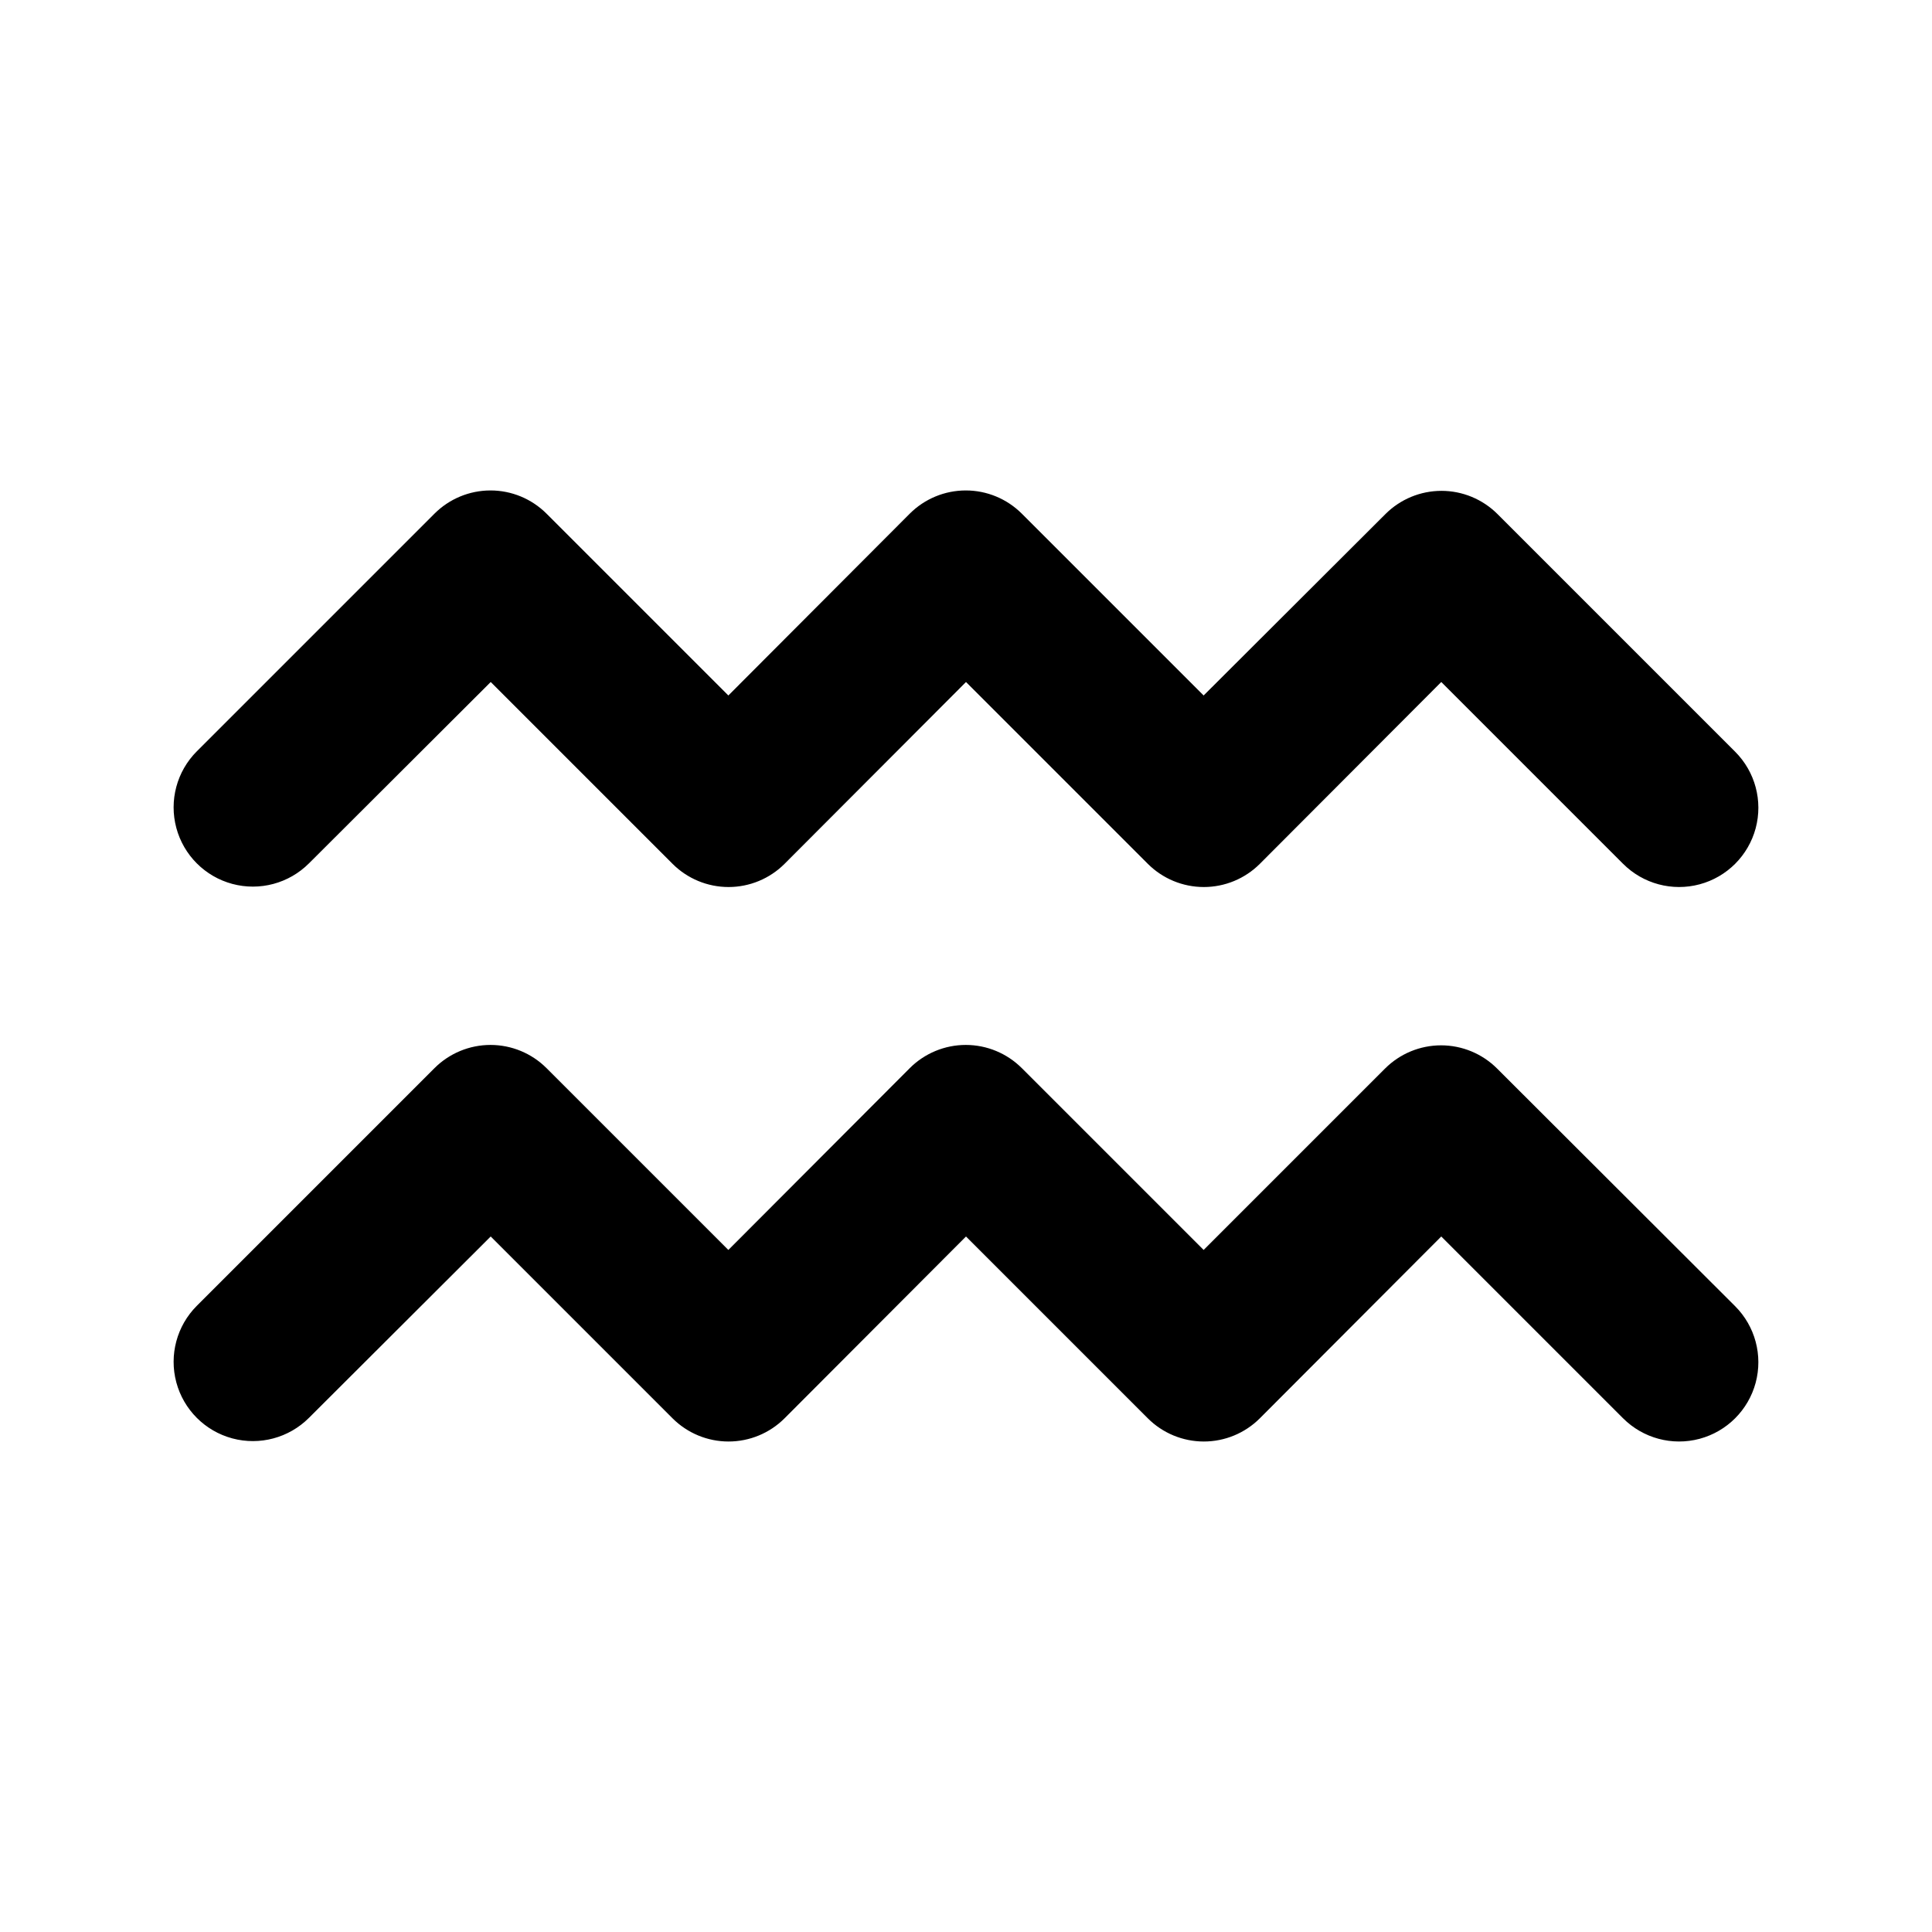
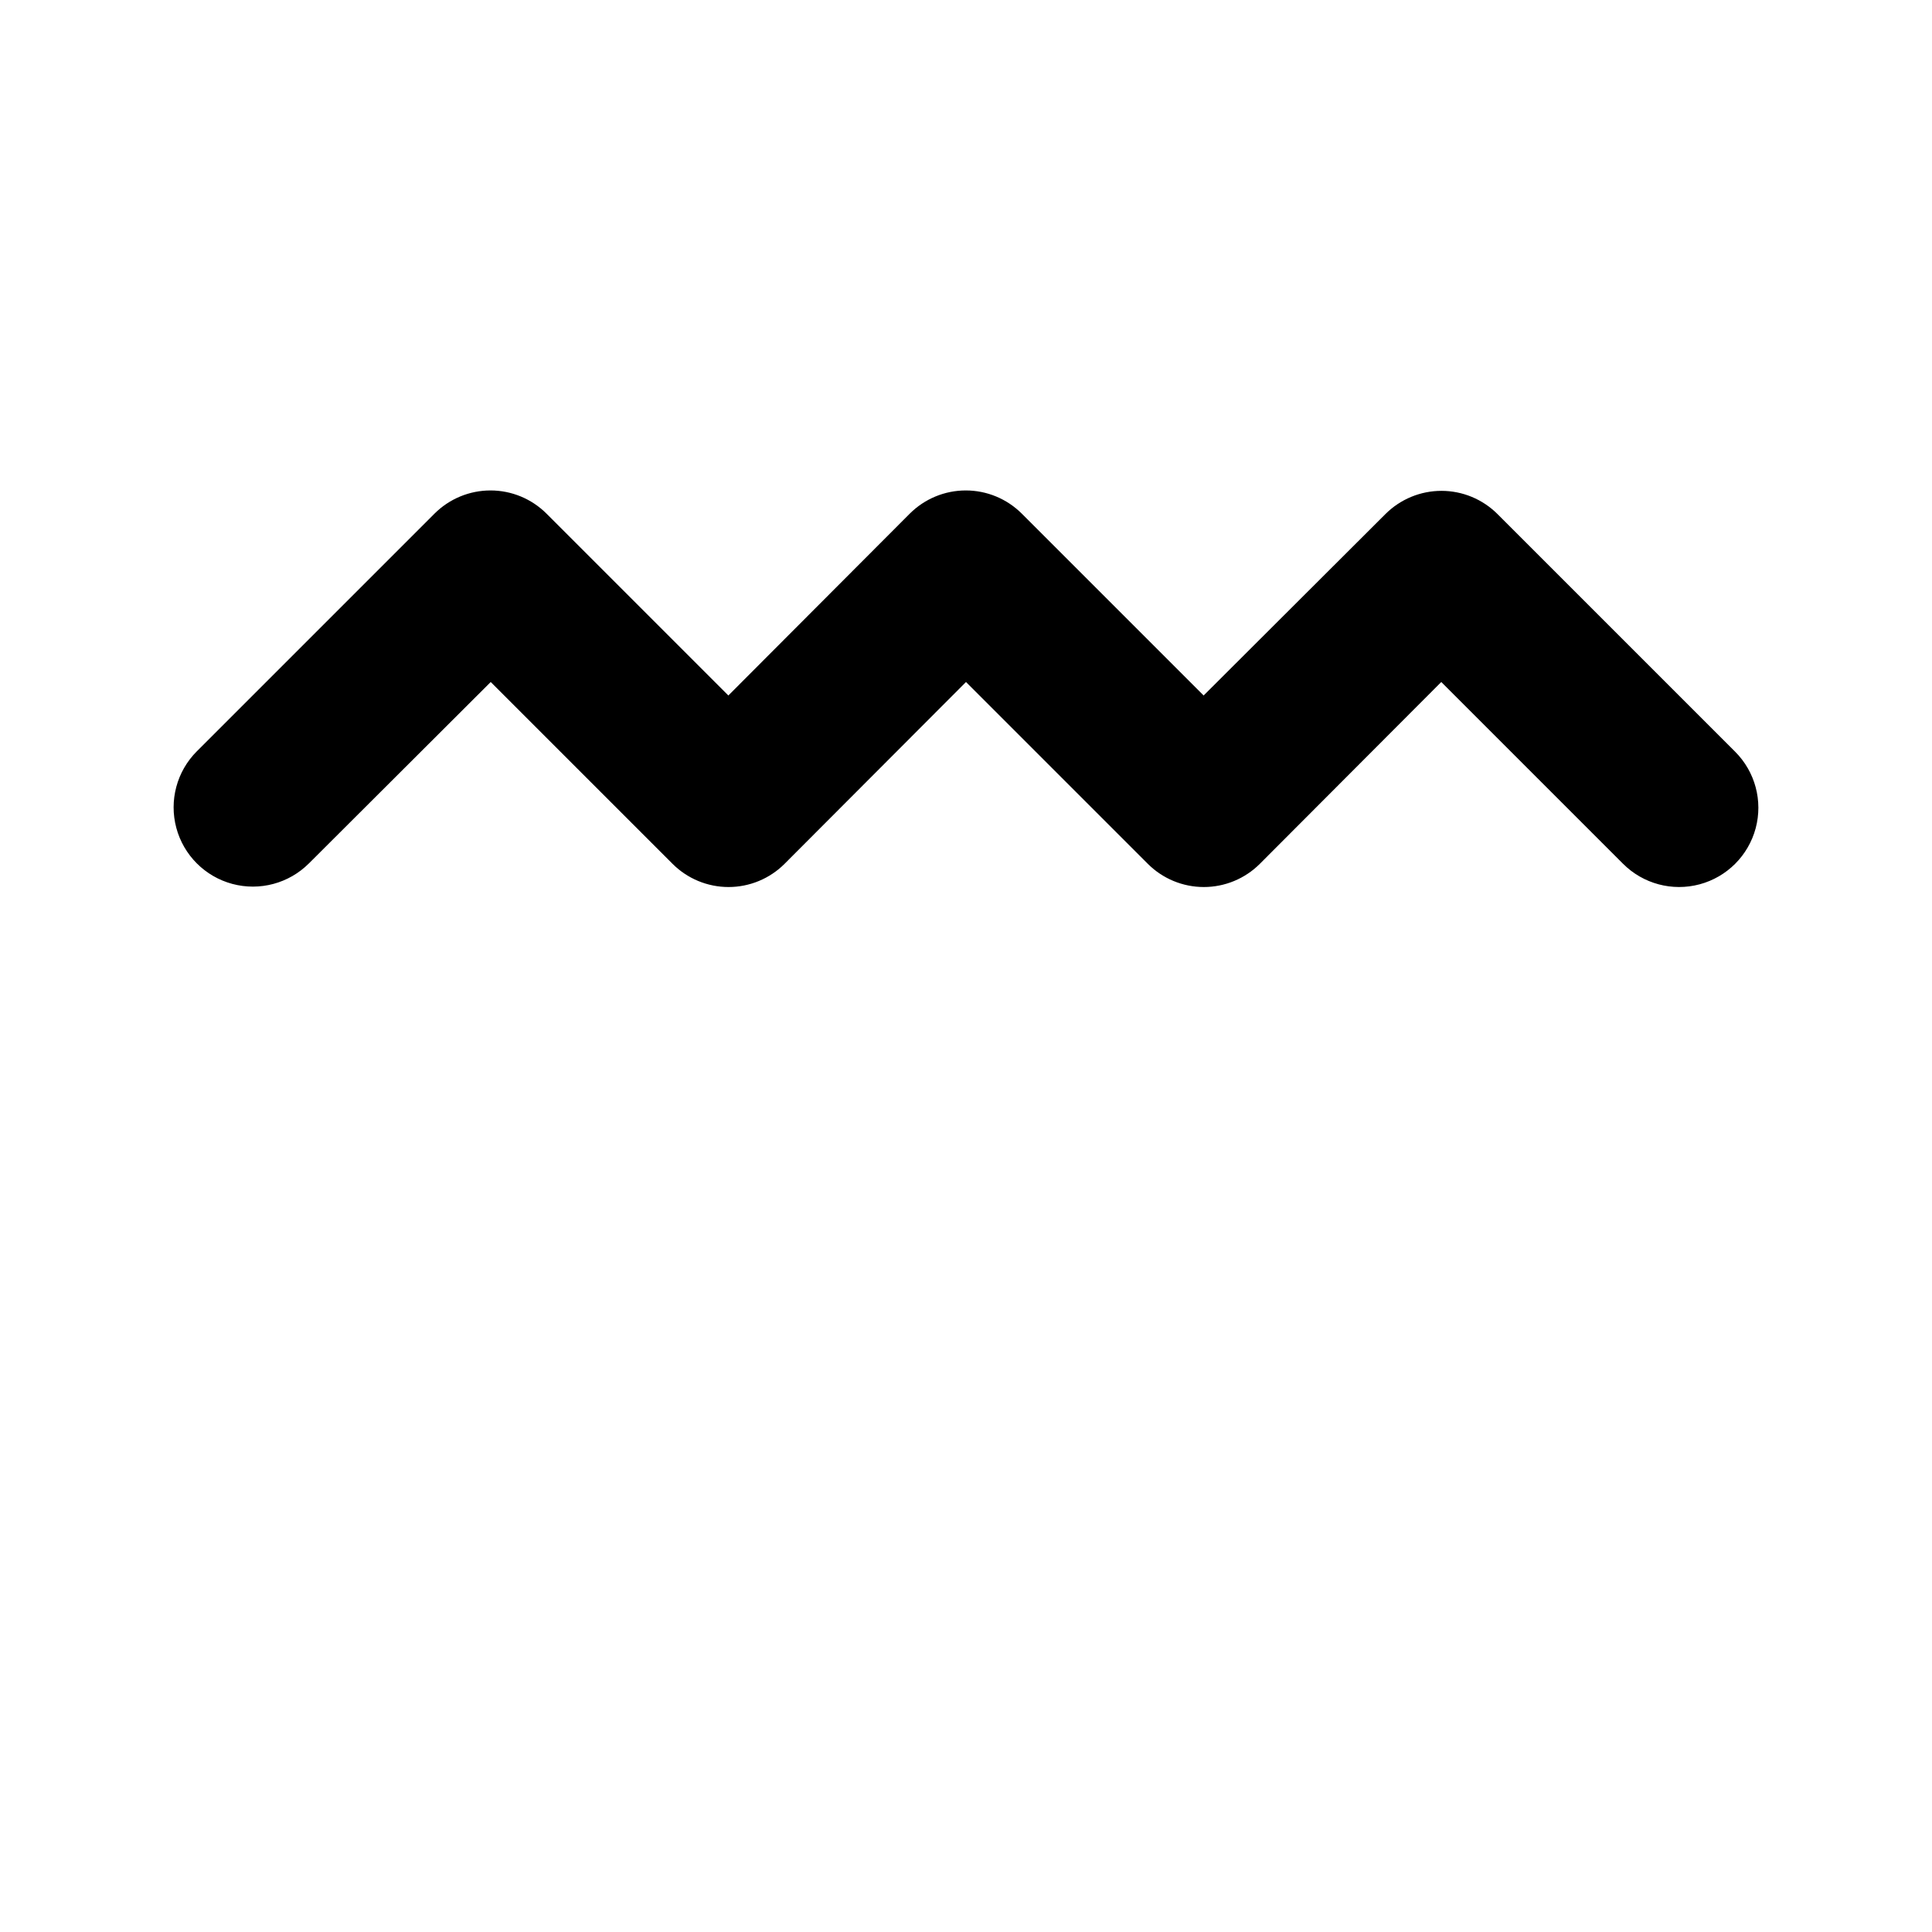
<svg xmlns="http://www.w3.org/2000/svg" fill="#000000" width="800px" height="800px" version="1.1" viewBox="144 144 512 512">
  <g>
    <path d="m225.87 372.81 48.176-48.07 48.176 48.176c3.938 3.941 9.281 6.156 14.852 6.156 5.57 0 10.914-2.215 14.852-6.156l48.074-48.176 48.176 48.176c3.938 3.941 9.281 6.156 14.852 6.156 5.57 0 10.914-2.215 14.852-6.156l48.07-48.176 48.176 48.176h0.004c5.305 5.309 13.039 7.379 20.285 5.438 7.25-1.941 12.91-7.606 14.855-14.852 1.941-7.25-0.133-14.984-5.438-20.289l-62.977-62.977c-3.938-3.941-9.281-6.156-14.852-6.156-5.57 0-10.914 2.215-14.852 6.156l-48.176 48.074-48.18-48.18c-3.938-3.941-9.281-6.156-14.852-6.156-5.57 0-10.914 2.215-14.852 6.156l-48.07 48.18-48.18-48.18c-3.938-3.941-9.277-6.156-14.852-6.156-5.57 0-10.914 2.215-14.852 6.156l-62.977 62.977c-5.305 5.309-7.375 13.039-5.434 20.289 1.941 7.246 7.602 12.91 14.852 14.852 7.246 1.941 14.98-0.129 20.289-5.438z" />
-     <path d="m540.75 427.18c-3.938-3.941-9.281-6.156-14.852-6.156-5.57 0-10.914 2.215-14.852 6.156l-48.07 48.07-48.176-48.176h-0.004c-3.938-3.941-9.281-6.156-14.852-6.156-5.57 0-10.914 2.215-14.852 6.156l-48.07 48.176-48.176-48.176h-0.004c-3.938-3.941-9.277-6.156-14.852-6.156-5.57 0-10.914 2.215-14.852 6.156l-62.977 62.977c-5.305 5.305-7.375 13.039-5.434 20.289 1.941 7.246 7.602 12.91 14.852 14.852 7.246 1.941 14.98-0.133 20.289-5.438l48.176-48.07 48.176 48.176c3.938 3.941 9.281 6.156 14.852 6.156 5.57 0 10.914-2.215 14.852-6.156l48.074-48.176 48.176 48.176c3.938 3.941 9.281 6.156 14.852 6.156 5.57 0 10.914-2.215 14.852-6.156l48.07-48.176 48.176 48.176h0.004c5.305 5.305 13.039 7.379 20.285 5.438 7.25-1.945 12.91-7.606 14.855-14.852 1.941-7.25-0.133-14.984-5.438-20.289z" />
  </g>
</svg>